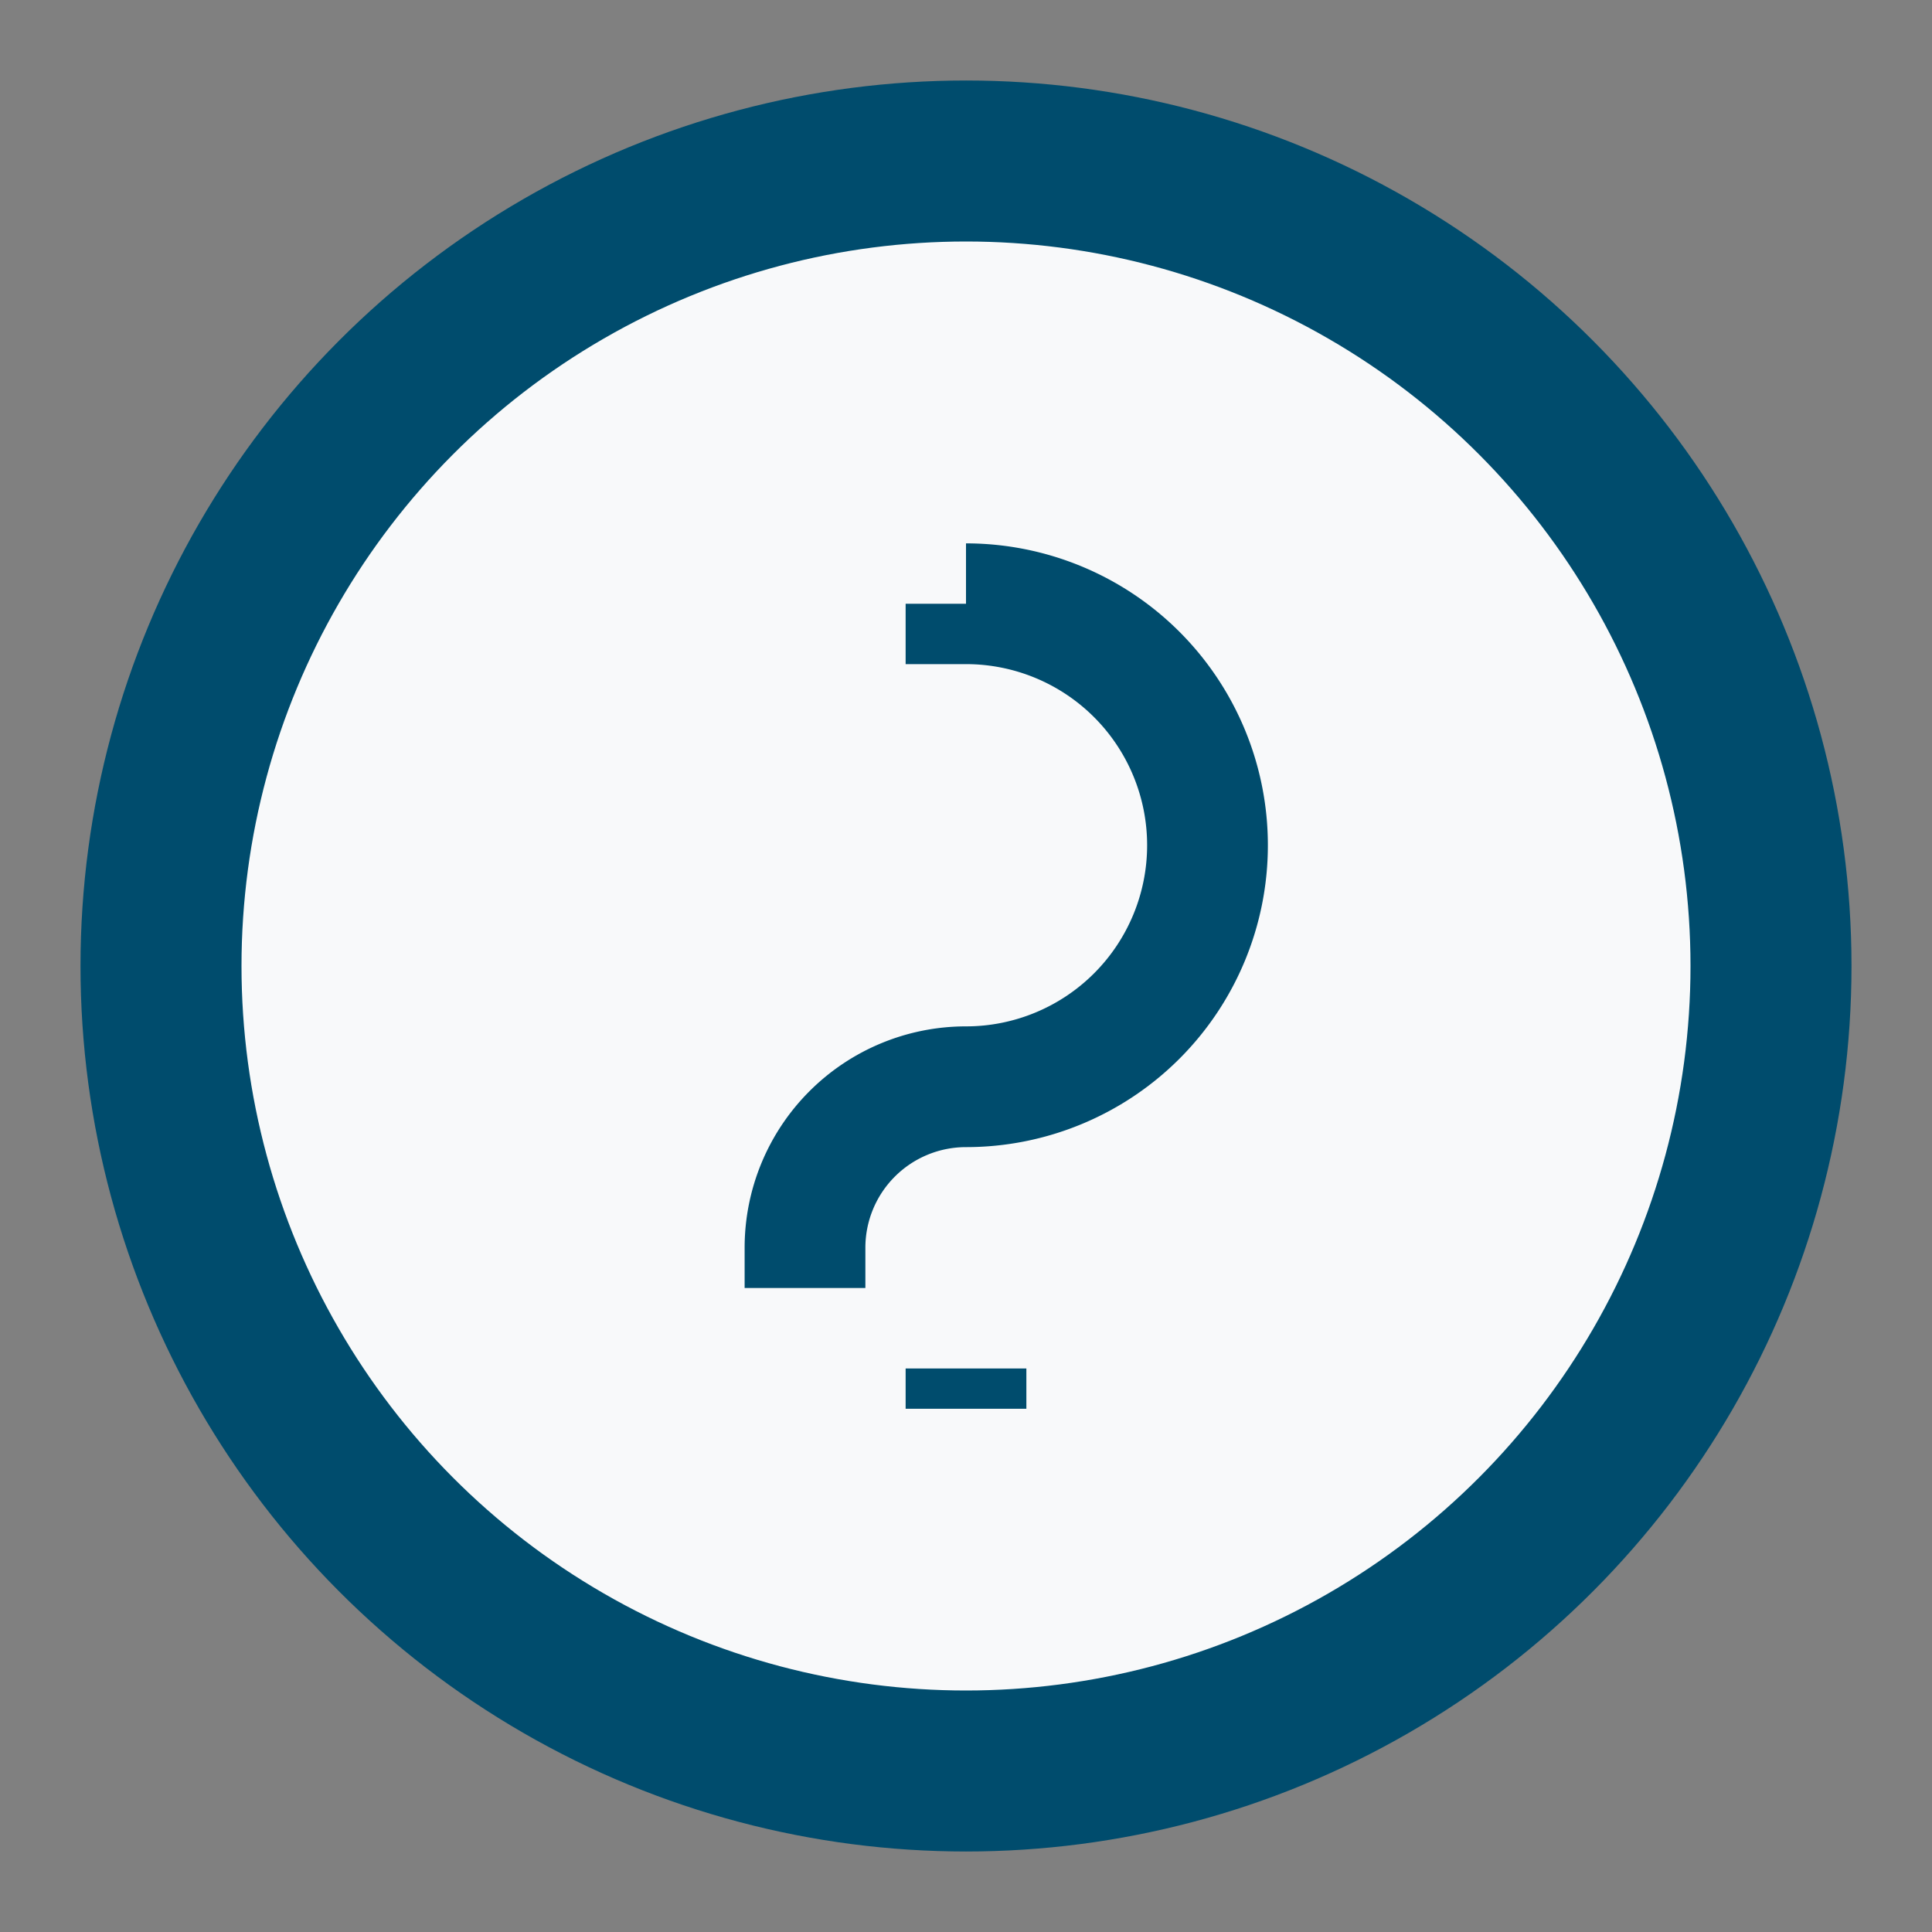
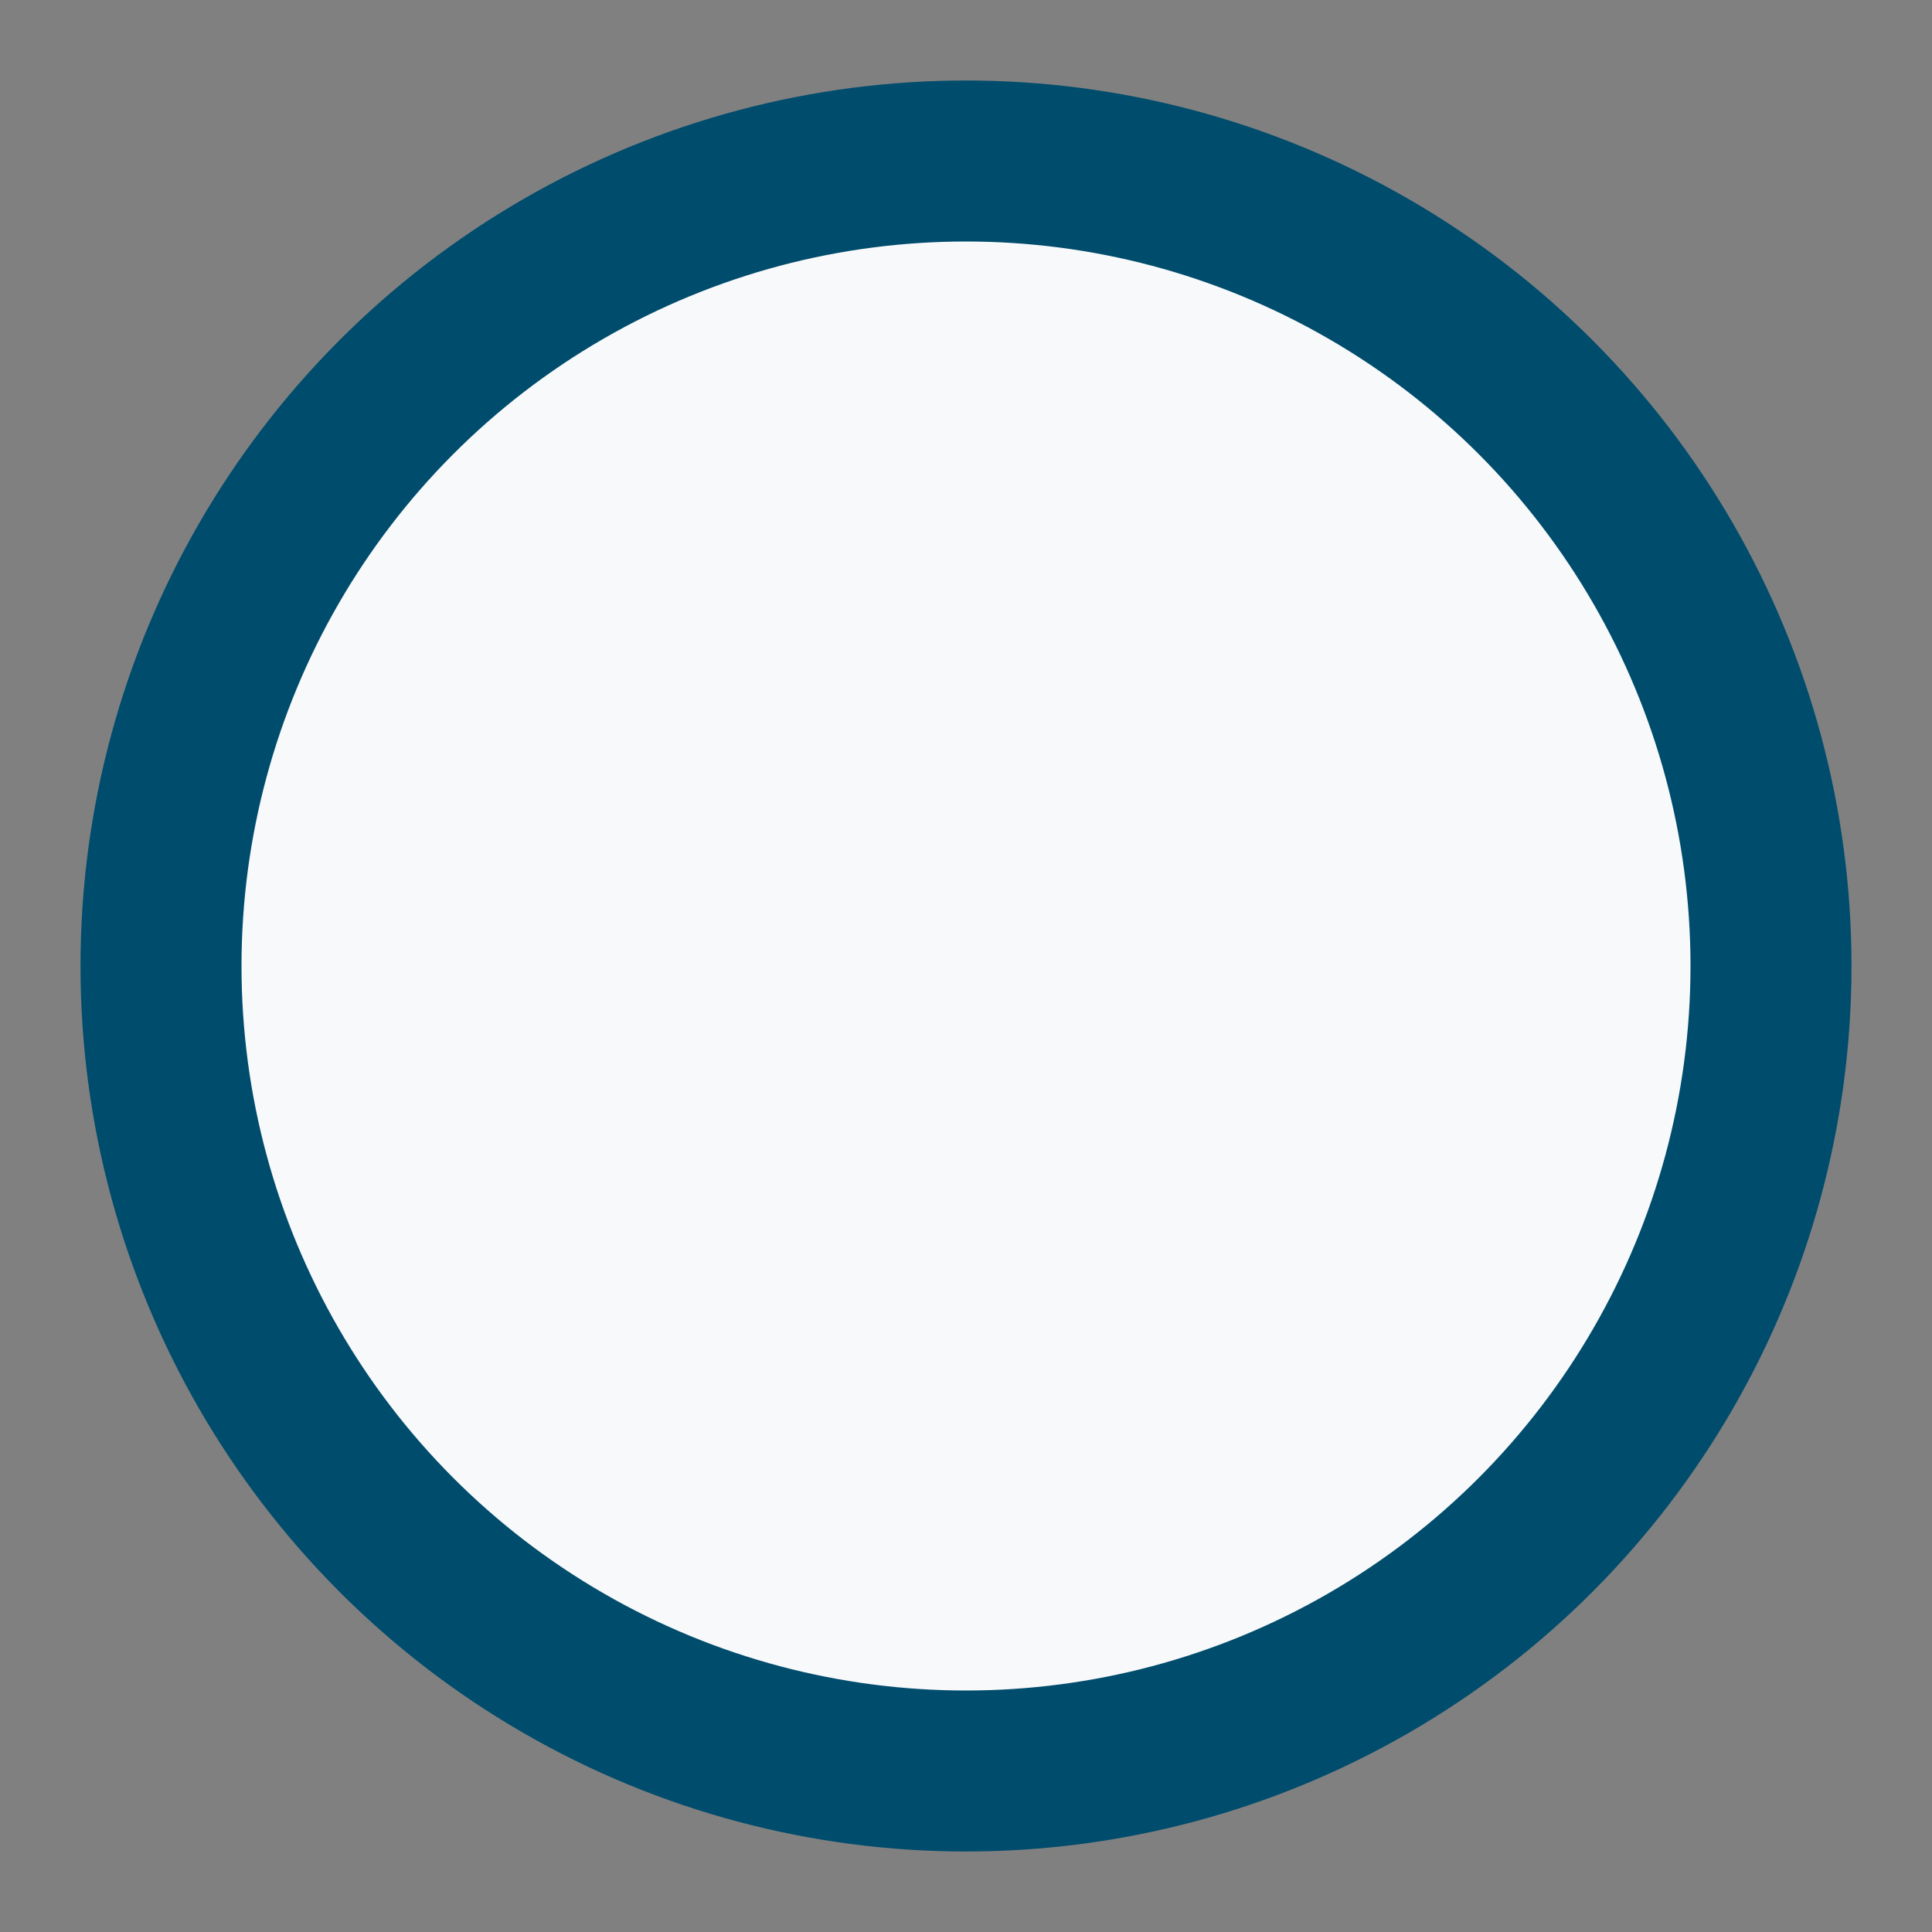
<svg xmlns="http://www.w3.org/2000/svg" width="24" height="24" viewBox="0 0 24 24">
  <rect x="0" y="0" width="24" height="24" fill="#808080" stroke="none" />
  <circle cx="12" cy="12" r="10" fill="#F8F9FA" stroke="#004C6D" stroke-width="2" />
-   <path d="M12 17v.5m0-10a3 3 0 0 1 0 6 2 2 0 0 0-2 2v.5" fill="none" stroke="#004C6D" stroke-width="1.5" />
</svg>